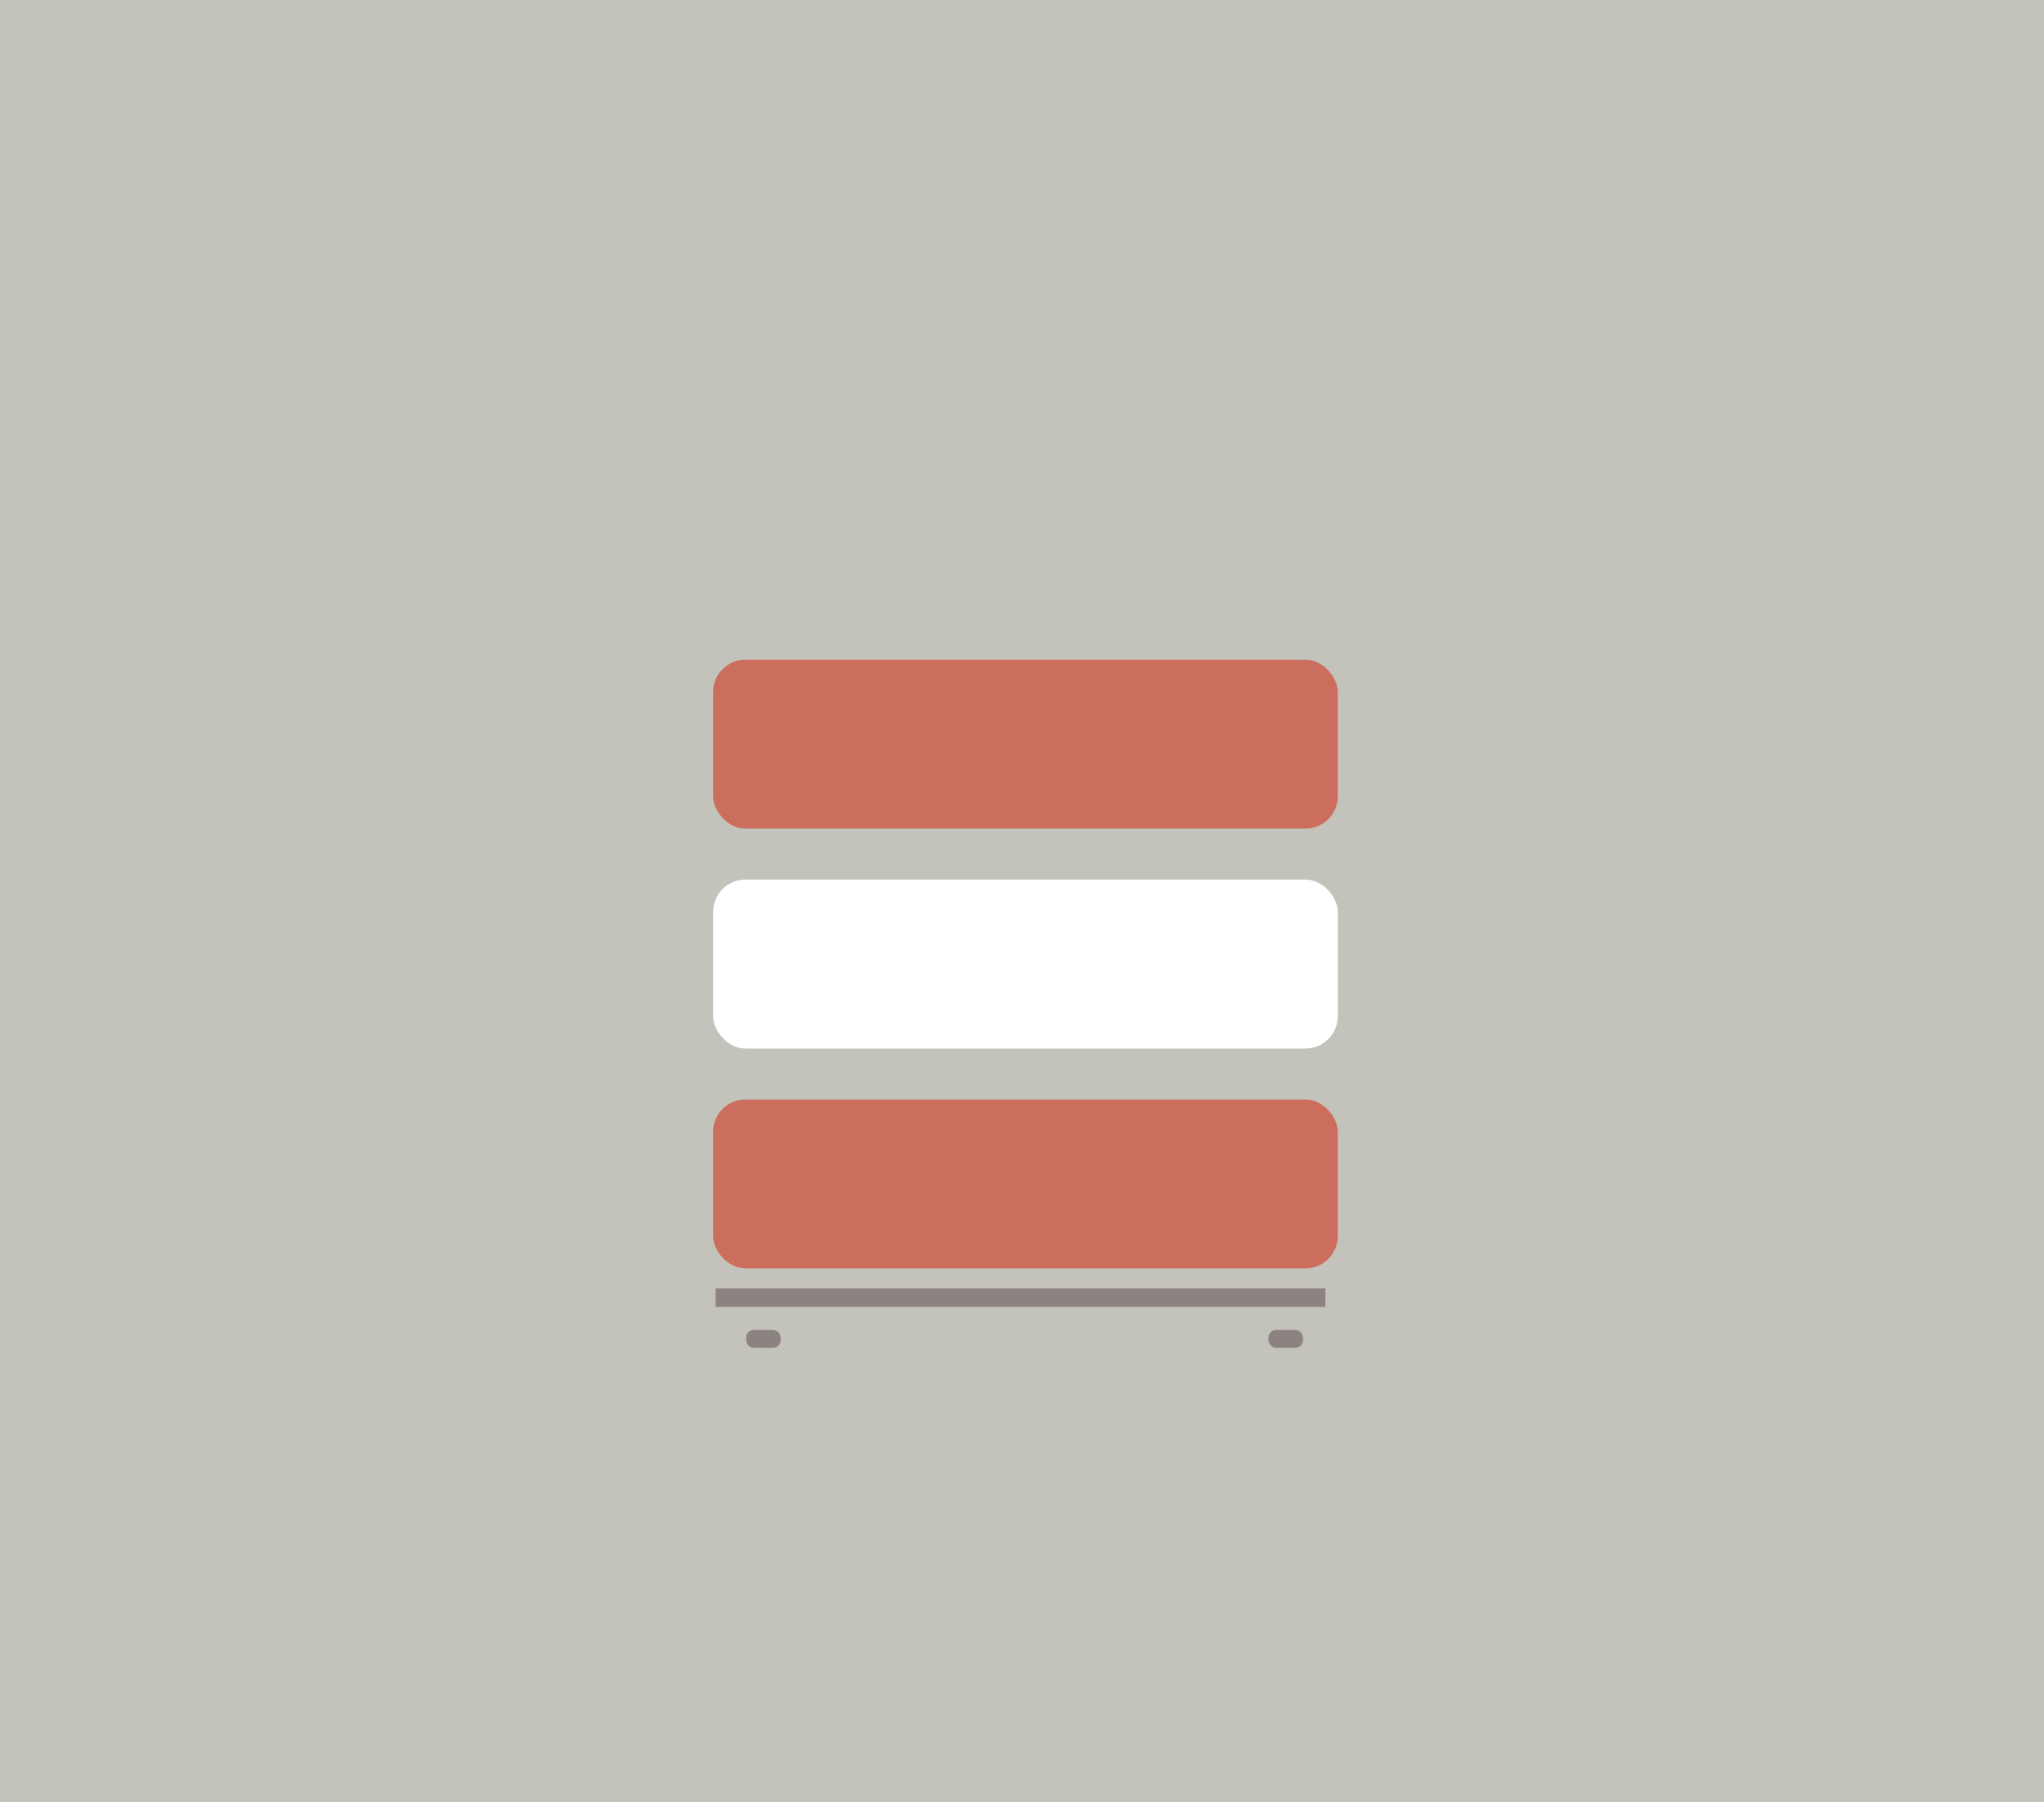
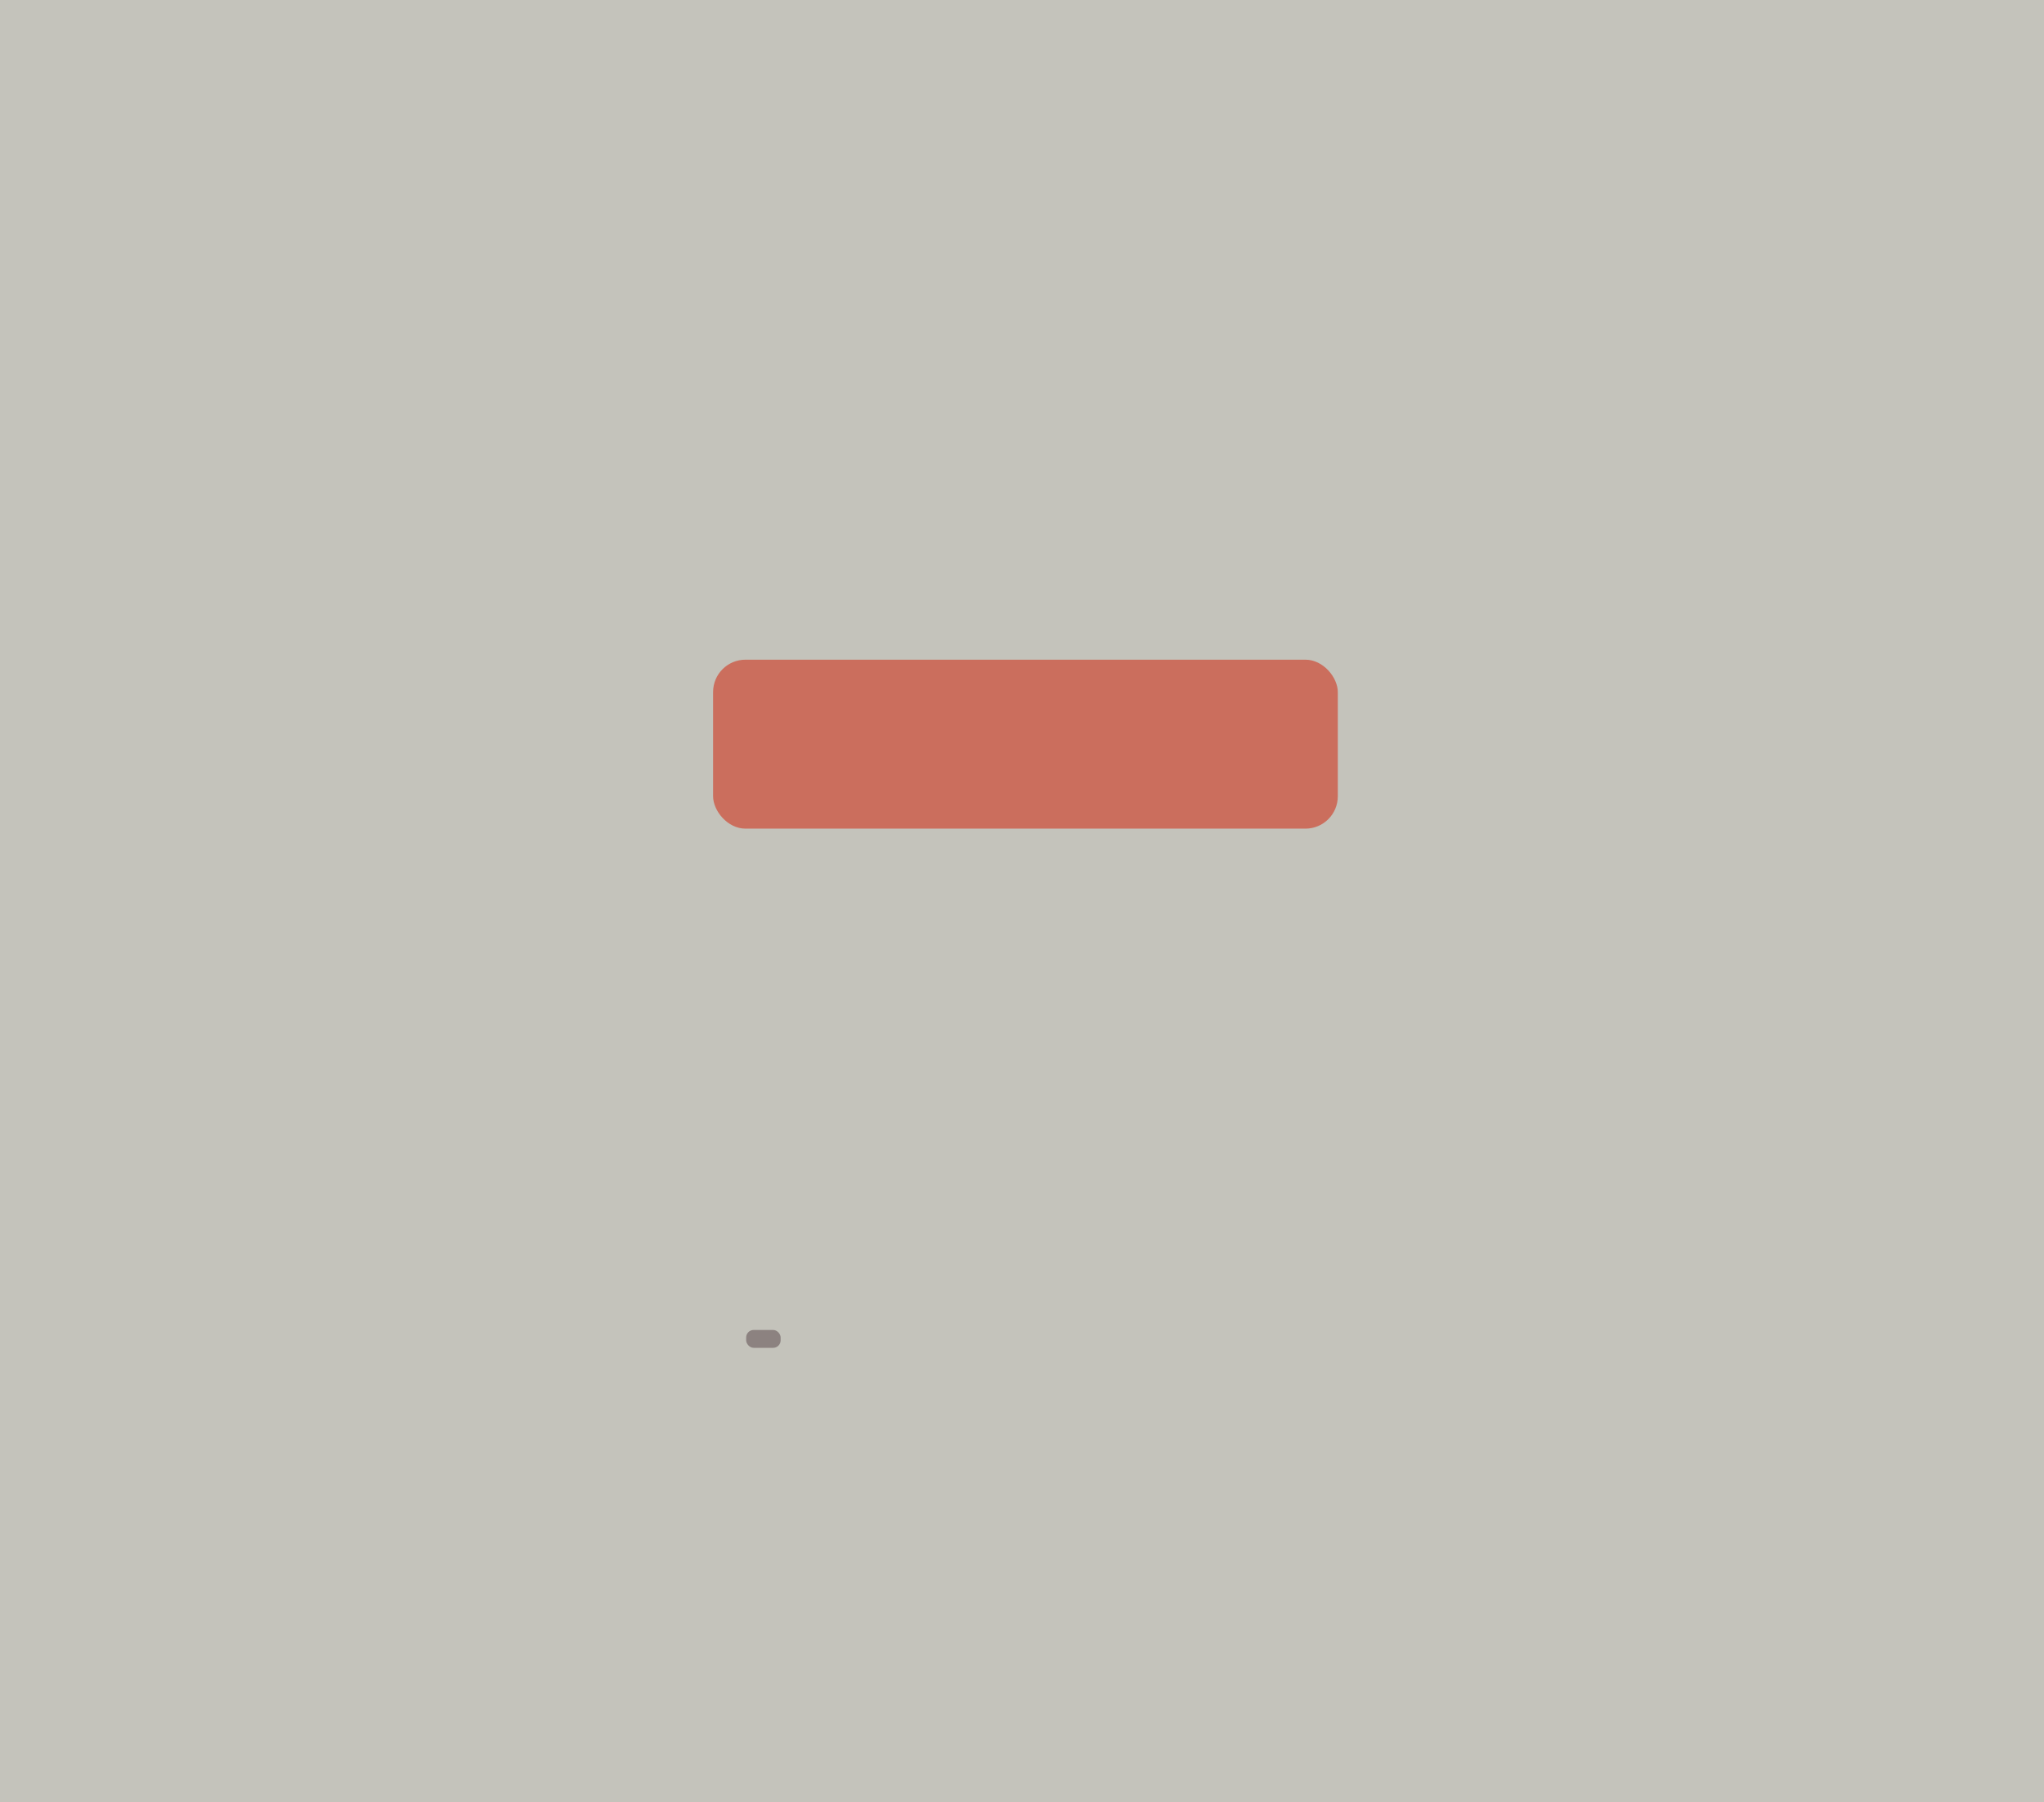
<svg xmlns="http://www.w3.org/2000/svg" id="Ebene_1" data-name="Ebene 1" viewBox="0 0 660.93 582.67">
  <defs>
    <style>.cls-1{fill:#c4c3bb;}.cls-2{fill:#8c8280;}.cls-3{fill:none;stroke:#8c8280;stroke-miterlimit:10;stroke-width:6px;}.cls-4{fill:#cb6e5d;}.cls-5{fill:#fff;}</style>
  </defs>
  <title>Produkte Rubriken</title>
  <rect class="cls-1" width="660.93" height="582.67" />
  <rect class="cls-2" x="241.27" y="430.04" width="11.15" height="5.78" rx="2.43" ry="2.43" />
-   <rect class="cls-2" x="410.17" y="430.04" width="11.15" height="5.78" rx="2.43" ry="2.43" />
-   <line class="cls-3" x1="428.58" y1="419.58" x2="231.41" y2="419.58" />
-   <rect class="cls-4" x="230.58" y="355.51" width="202" height="54.63" rx="10.46" ry="10.46" />
-   <rect class="cls-5" x="230.58" y="284.41" width="202" height="54.63" rx="10.46" ry="10.46" />
  <rect class="cls-4" x="230.58" y="213.31" width="202" height="54.63" rx="10.46" ry="10.46" />
</svg>